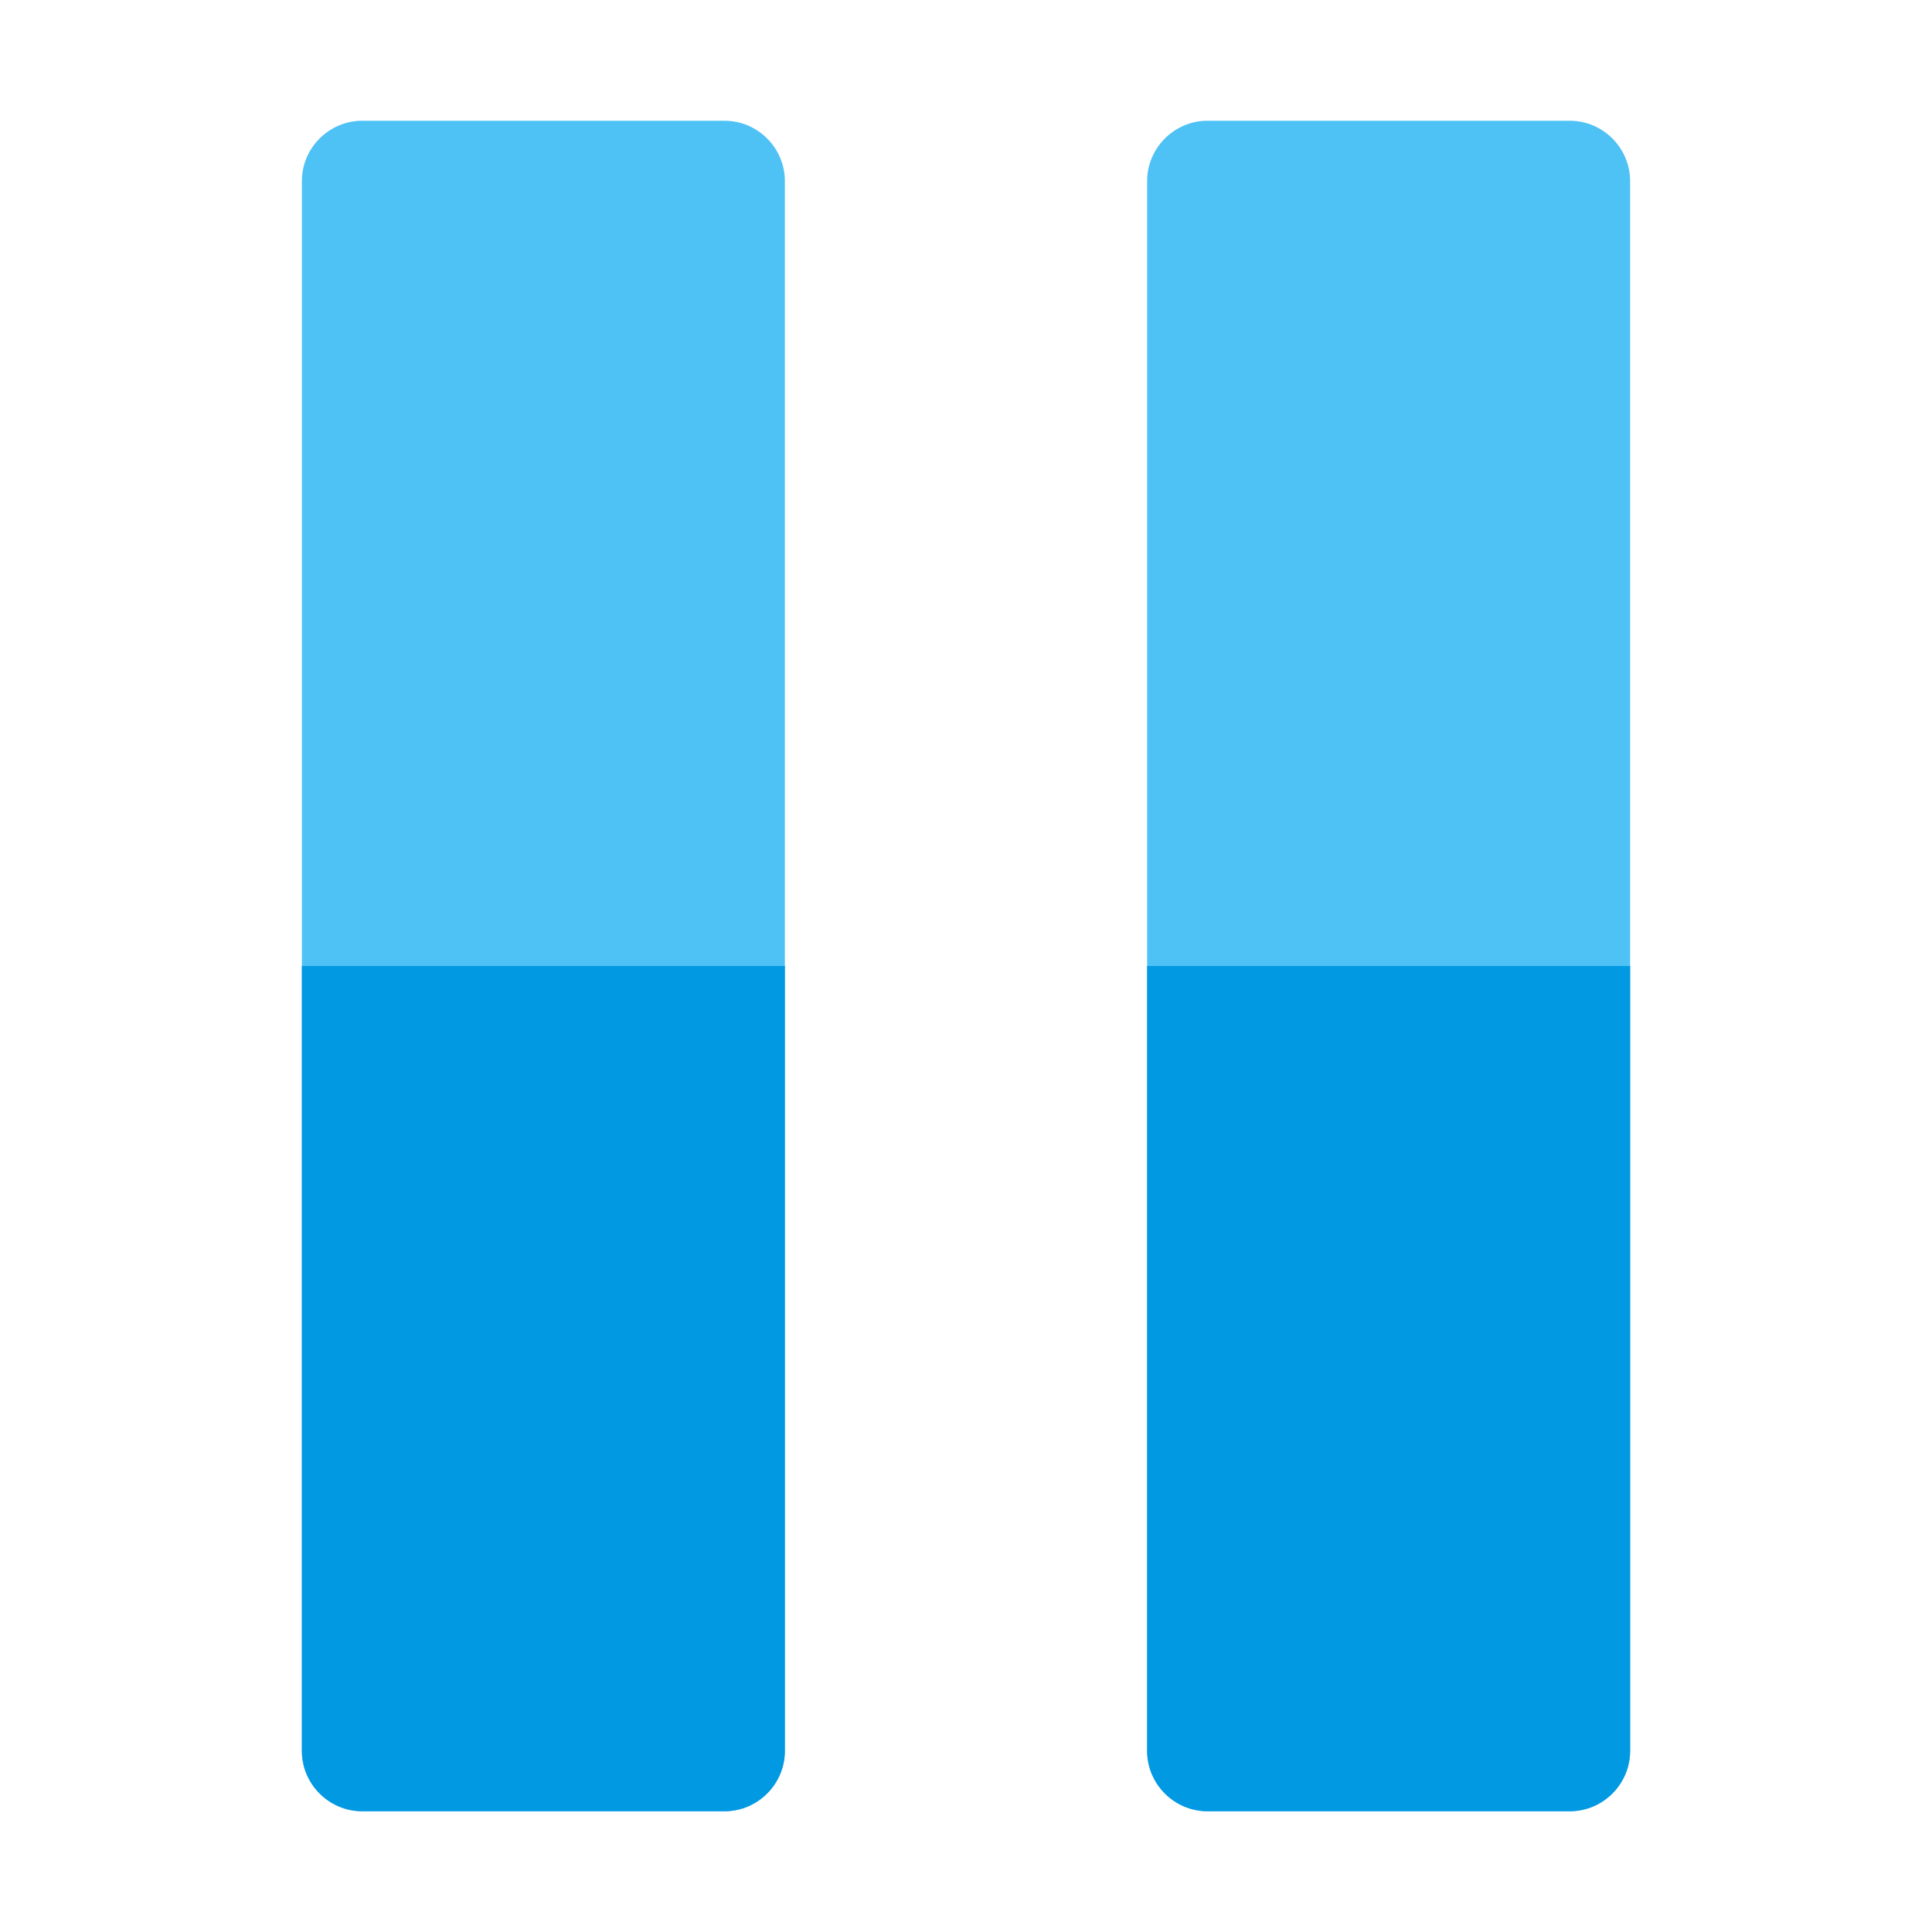
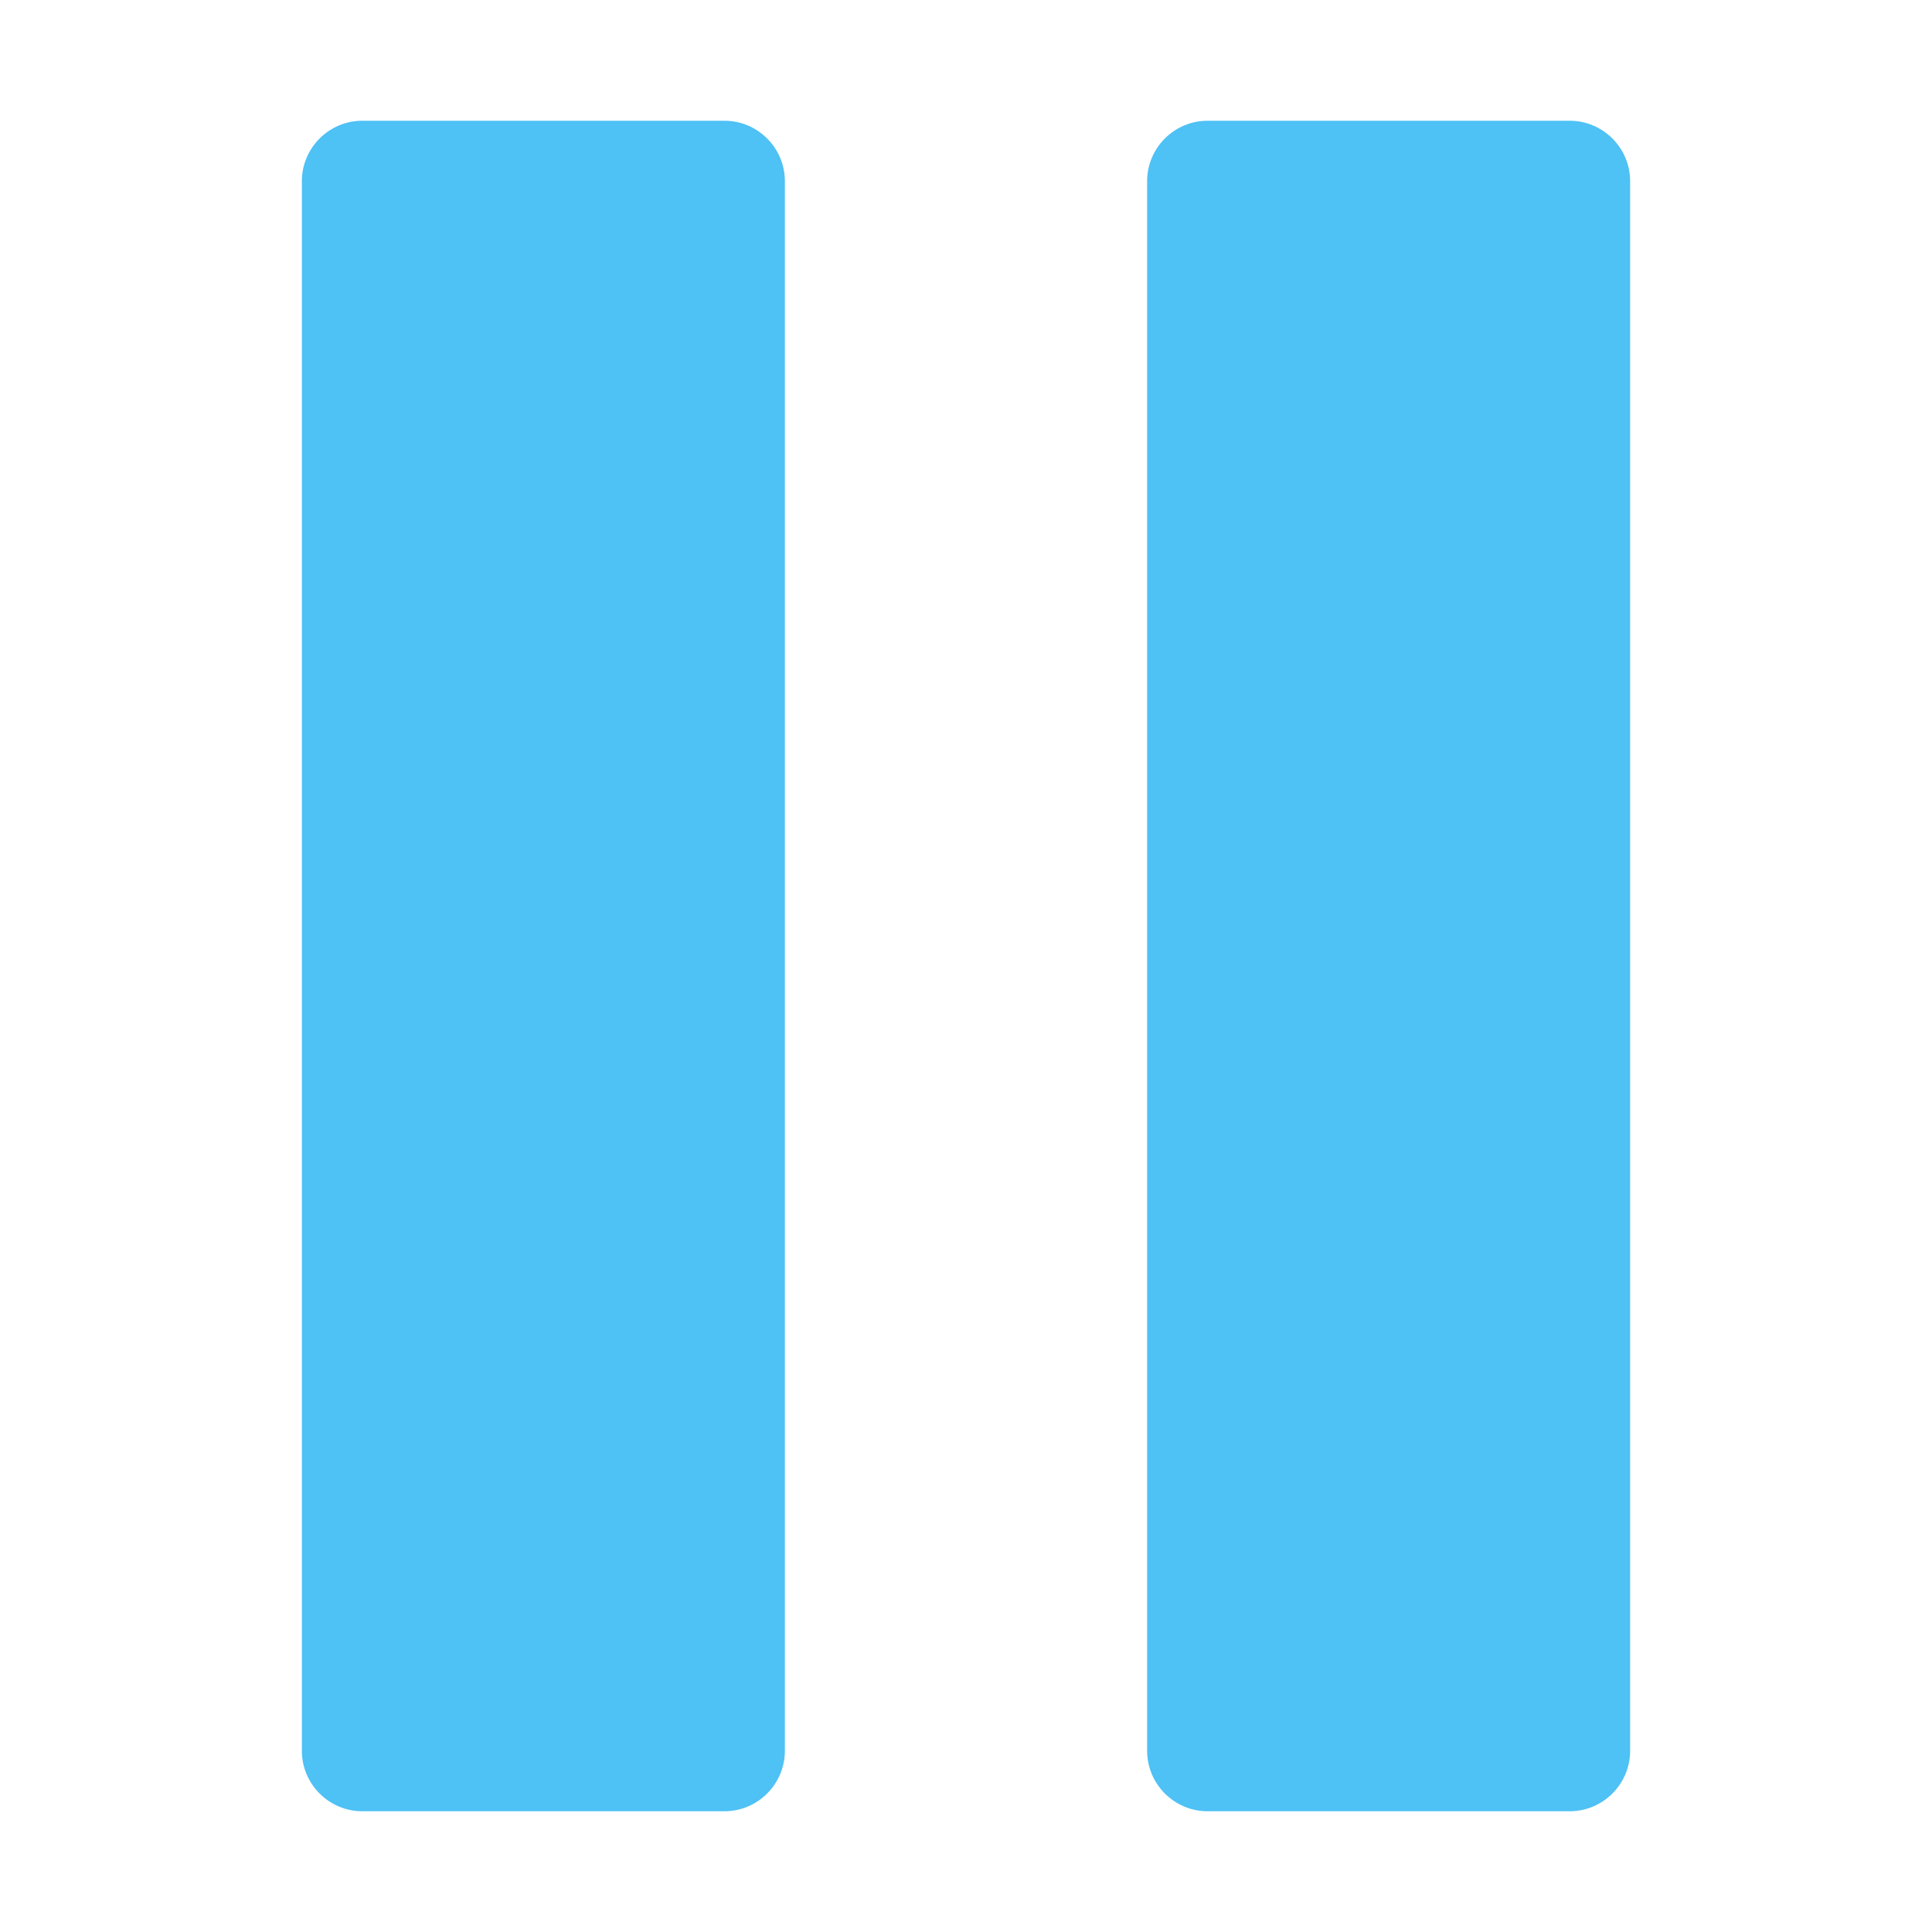
<svg xmlns="http://www.w3.org/2000/svg" version="1.1" viewBox="0 0 512 512">
  <g>
    <path d="M96,32l96,0c8.8,0 16,7.2 16,16l0,416c0,8.8 -7.2,16 -16,16l-96,0c-8.8,0 -16,-7.2 -16,-16l0,-416c0,-8.8 7.2,-16 16,-16z M320,32l96,0c8.8,0 16,7.2 16,16l0,416c0,8.8 -7.2,16 -16,16l-96,0c-8.8,0 -16,-7.2 -16,-16l0,-416c0,-8.8 7.2,-16 16,-16z" fill="#4ec1f5" />
-     <path d="M208,256l0,208c0,8.8 -7.2,16 -16,16l-96,0c-8.8,0 -16,-7.2 -16,-16l0,-208z M304,256l128,0l0,208c0,8.8 -7.2,16 -16,16l-96,0c-8.8,0 -16,-7.2 -16,-16z" fill="#0299e3" />
  </g>
</svg>